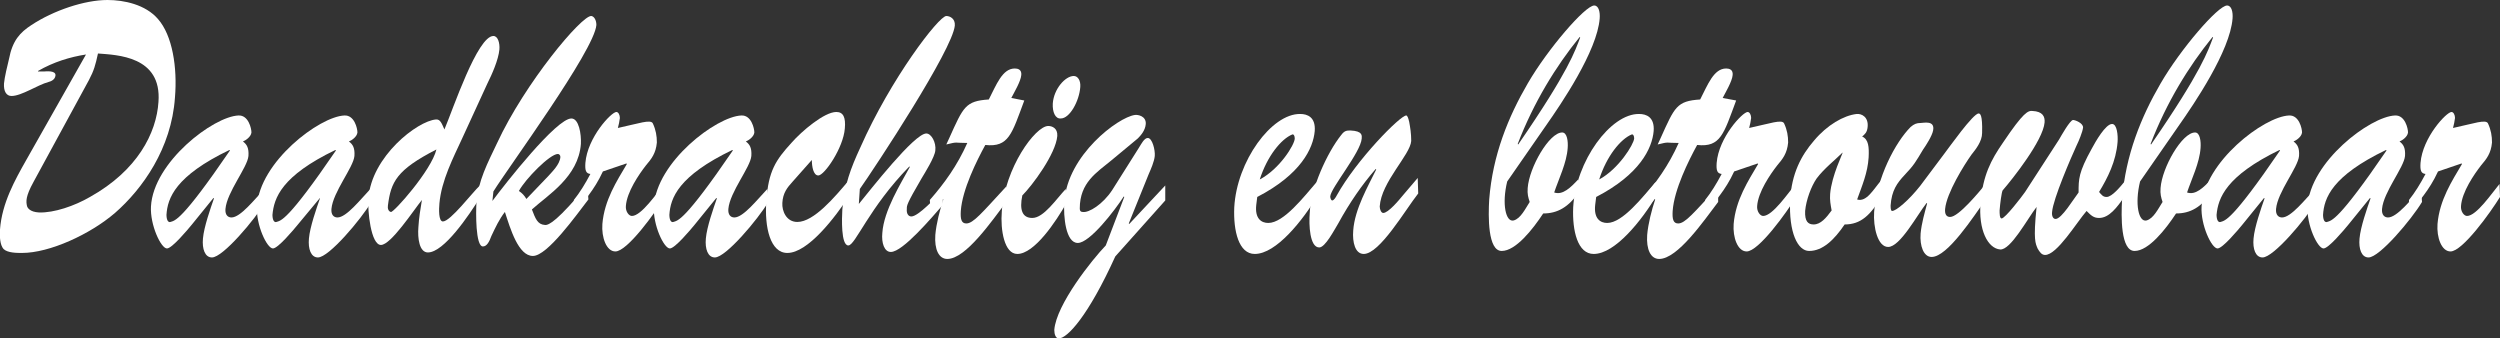
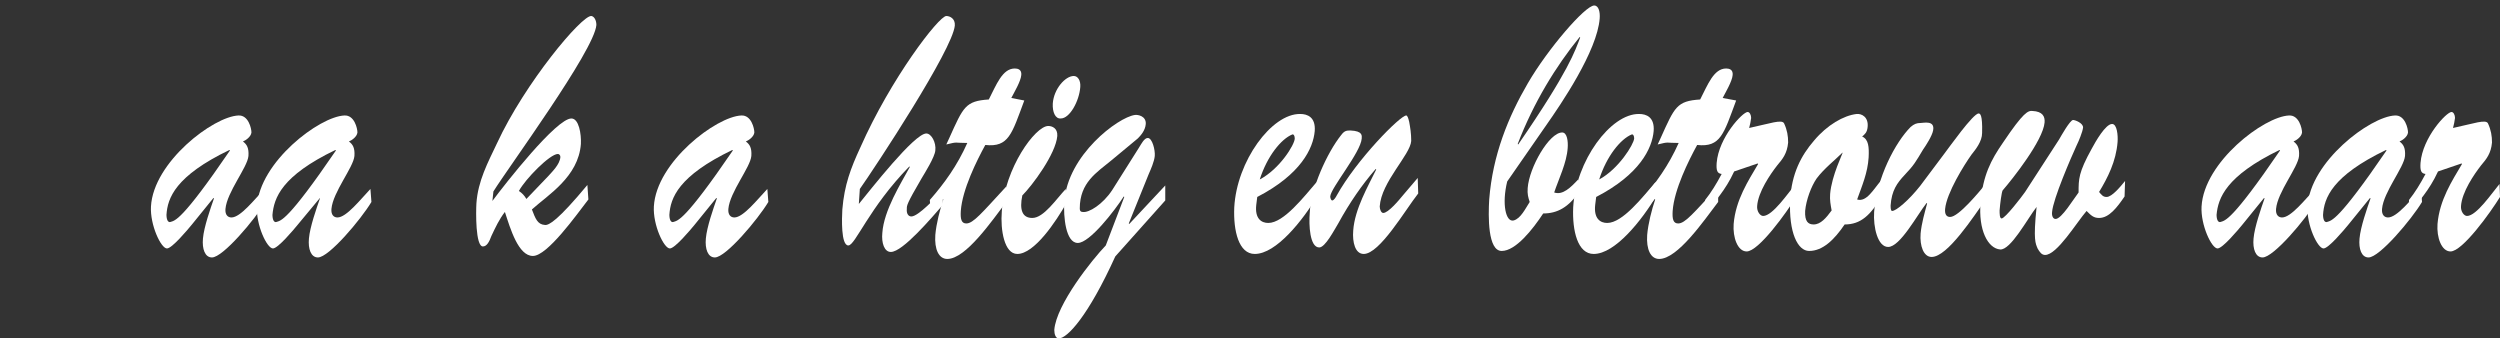
<svg xmlns="http://www.w3.org/2000/svg" version="1.1" id="Laag_1" x="0px" y="0px" viewBox="0 0 500.1 67.7" style="enable-background:new 0 0 500.1 67.7;" xml:space="preserve">
  <rect x="0" y="0" width="500.1" height="67.7" fill="#333333" stroke="none" />
  <style type="text/css">
	.st0{fill:#FFFFFF;}
</style>
  <g>
-     <path class="st0" d="M17.2,10.9c-3.2,0.5-6.5,1.5-9.6,3.3l0,0.1h1.2c0.2,0,2.4-0.3,2.3,0.8c-0.1,0.9-1,1.2-1.4,1.3   c-2.2,0.6-5.4,2.8-7.4,2.8c-1,0-1.6-0.9-1.5-2.5c0.1-1.2,0.7-3.7,1-4.9C2.5,8.1,4,6.5,6.3,5c4.4-2.9,10.6-5,15.2-5   c3.3,0,7.6,0.9,10.1,3.8c2.9,3.3,3.9,9.7,3.4,15.7c-0.7,10.2-6.5,18.3-12,23.1c-5,4.3-13.1,8-18.6,8c-1,0-2.9,0-3.7-0.8   C0,49-0.1,47.3,0,45.9c0.4-5.3,3-9.9,5.2-13.8L17.2,10.9z M6.7,36.4c-1.6,2.9-1.5,3.9-1.3,4.8c0.1,0.4,0.6,1.2,2.4,1.3   c3,0.1,7.1-1.3,10.2-3.1c9.5-5.3,13.3-12.8,13.7-19c0.7-9.2-8.3-9.4-12.1-9.7c-0.5,2.3-0.8,3.4-1.8,5.3L6.7,36.4z" />
    <path class="st0" d="M38.4,44.9c-0.9,1.1-4,4.8-5,4.8c-1.2,0-3.4-4.7-3.2-8.4c0.5-8.9,12.5-18,17.5-18.2c2-0.1,2.6,2.6,2.6,3.4   c-0.1,0.9-1.2,1.6-1.7,1.8c0.8,0.6,1.2,1.3,1.1,2.9c-0.2,2.3-4.3,7.2-4.6,10.6c-0.1,1.2,0.5,1.7,1.2,1.7c1.8,0,4.6-3.6,6.6-5.7   l0.2,2.6c-2.1,3.5-8.5,11.1-10.7,11.1c-1.4,0-2-1.7-1.8-3.8c0.2-2.3,1.5-6,2.2-8l-0.1-0.1L38.4,44.9z M33.3,43   c0,0.4,0.1,1.6,0.8,1.4c0.9-0.3,2.2-0.1,11.9-14.3L45.9,30C35.1,35.2,33.5,39.6,33.3,43z" />
    <path class="st0" d="M59.6,44.9c-0.9,1.1-4,4.8-5,4.8c-1.2,0-3.4-4.7-3.2-8.4c0.5-8.9,12.5-18,17.5-18.2c2-0.1,2.6,2.6,2.6,3.4   c-0.1,0.9-1.2,1.6-1.7,1.8c0.8,0.6,1.2,1.3,1.1,2.9c-0.2,2.3-4.3,7.2-4.6,10.6c-0.1,1.2,0.5,1.7,1.2,1.7c1.8,0,4.6-3.6,6.6-5.7   l0.2,2.6c-2.1,3.5-8.5,11.1-10.7,11.1c-1.4,0-2-1.7-1.8-3.8c0.2-2.3,1.5-6,2.2-8L64,39.6L59.6,44.9z M54.5,43   c0,0.4,0.1,1.6,0.8,1.4c0.9-0.3,2.2-0.1,11.9-14.3L67.1,30C56.3,35.2,54.8,39.6,54.5,43z" />
-     <path class="st0" d="M92.4,27.8c-1.7,3.7-4.1,8.3-4.5,12.9c-0.1,1.1-0.2,3.6,0.7,3.6c1.5,0,5.9-5.8,7.4-7.2l0.1,2.3   c-2.3,3.7-7.3,11.1-10.5,11.1c-1.7,0-2.1-2.8-1.9-5.1c0.1-1.8,0.4-3.6,0.7-5.4c-1.7,2.1-6.2,9-8.2,9c-2,0-2.7-6.8-2.5-9.3   c0.6-8.4,9.8-15.5,13.5-15.8c0.9-0.1,1.2,0.9,1.7,2c1.7-4,6.6-18.7,9.8-18.7c0.9,0,1.3,1.4,1.2,2.7c-0.2,2.1-1.5,5-2.4,6.8   L92.4,27.8z M77.6,41.1c-0.1,0.6,0.1,1.2,0.6,1.3c0.5,0.2,8.1-8.3,9.1-12.5C79.3,34,78.2,36.4,77.6,41.1z" />
    <path class="st0" d="M98.7,38.3l-0.2,1.9c2.6-3.5,12.8-16.5,15.8-16.5c1.5,0,2,3.1,1.9,5.1c-0.5,6.6-6.6,10.2-9.8,13.1   c0.7,1.8,1.1,3,2.6,3.1c0.8,0.1,2.6-0.9,8.5-8l0.2,2.9c-2.4,3.1-8.2,11.3-11.1,11.3c-2.9,0-4.5-5.4-5.6-8.8   c-1.1,1.4-1.9,3.1-2.7,4.8c-0.4,1.1-0.9,2.1-1.7,2.1c-1.5,0-1.4-6.9-1.3-8.6c0.3-4.5,2.3-8.2,4.1-12c5.6-12.1,17-25.7,18.9-25.5   c0.6,0.1,1,0.9,1,1.8C118.9,10.1,101.6,33.6,98.7,38.3z M109.7,35.2c0.7-0.8,2.3-2.3,2.4-3.8c0-0.4-0.3-0.6-0.5-0.6   c-1.6,0-6.5,5-7.8,7.4c0.6,0.4,1.1,0.9,1.5,1.6L109.7,35.2z" />
-     <path class="st0" d="M120.6,34.3c-1.8,3.9-3.8,5.8-5.9,8.8l0.1-3.1c1.2-1.5,2.3-3.3,3.3-5.2c-0.9-0.1-1.1-0.7-1-2.2   c0.4-5.1,5.2-10.2,6.2-10.2c0.4,0,0.7,0.6,0.7,1.2c-0.1,0.7-0.2,1.3-0.4,2c4.2-0.9,6.6-1.8,7-0.9c0.6,1.3,0.8,2.5,0.8,3.8   c-0.2,2.2-1.1,3.3-2.2,4.6c-1.4,1.8-3.8,5.3-4,8.1c-0.1,1.1,0.6,2,1.2,2c1.9,0,5-4.6,6.5-6.4l0.1,2.6c-1.9,3.1-7.5,10.9-9.9,10.9   c-1.8,0-2.8-2.8-2.6-5.5c0.4-4.8,2.9-8.6,4.9-12l-0.1-0.1L120.6,34.3z" />
    <path class="st0" d="M139,44.9c-0.9,1.1-4,4.8-5,4.8c-1.2,0-3.4-4.7-3.2-8.4c0.5-8.9,12.5-18,17.5-18.2c2-0.1,2.6,2.6,2.6,3.4   c-0.1,0.9-1.2,1.6-1.7,1.8c0.8,0.6,1.2,1.3,1.1,2.9c-0.2,2.3-4.3,7.2-4.6,10.6c-0.1,1.2,0.5,1.7,1.2,1.7c1.8,0,4.6-3.6,6.6-5.7   l0.2,2.6c-2.1,3.5-8.5,11.1-10.7,11.1c-1.4,0-2-1.7-1.8-3.8c0.2-2.3,1.5-6,2.2-8l-0.1-0.1L139,44.9z M133.9,43   c0,0.4,0.1,1.6,0.8,1.4c0.9-0.3,2.2-0.1,11.9-14.3l-0.1-0.1C135.7,35.2,134.1,39.6,133.9,43z" />
-     <path class="st0" d="M158.5,36.4c-1,1.1-1.9,2.2-2,4.2c-0.1,1.6,0.8,3.8,3,3.8c3.3,0,7.5-5,10.2-8.2l0.3,2.8   c-3,4.6-8.4,11.6-12.5,11.6c-3.4,0-4.6-5.1-4.2-10.4c0.4-6,1.9-8.2,5-11.6c2.1-2.4,6.6-6.2,9-6.2c1.4,0,1.9,1.1,1.7,3.3   c-0.3,3.9-4.1,9.4-5.3,9.4c-1,0-1.3-1.8-1.3-3.1L158.5,36.4z" />
    <path class="st0" d="M171.8,40.8c2.3-2.8,11.1-14.1,13.5-14.1c1,0,2,1.8,1.8,3.4c-0.1,1.3-2.1,4.5-2.7,5.5c-3.1,5.3-3,5.5-3,6.2   c-0.1,0.9,0.3,1.5,0.9,1.5c1.4,0,4.9-3.8,6.3-5.2l0,2.9c-2.2,2.5-8,9.4-10.4,9.4c-1.3,0-1.9-1.8-1.7-3.8c0.3-4.5,3.7-9.9,5.5-13.2   l-0.1-0.1c-8.1,8.3-10.8,15.8-12.2,15.8c-1.5,0-1.3-5.5-1.2-7.2c0.4-4.9,1.7-8.3,3.6-12.4c6.1-13.8,15.7-26.3,17.2-26.3   c0.7,0,1.8,0.5,1.7,1.9c-0.4,4.8-15.9,28.3-19,32.7L171.8,40.8z" />
    <path class="st0" d="M204.9,20.1c-2.5,6.7-3.1,9.4-7.8,8.9c-1.7,3.1-4.6,8.9-4.9,13.2c-0.1,1.6,0.1,2.5,1.1,2.5   c1.4,0,3.1-2.1,8-7.4l0,3.1c-2.9,3.8-8.1,11.4-11.8,11.4c-1.7,0-2.6-1.9-2.4-4.8c0.2-2.3,0.9-5,1.6-7.1l-0.1-0.1l-2.4,2.9L186,40   c2.9-3.3,5.5-6.9,7.5-11.4c-2.7,0-1.8-0.3-4.2,0.3l0.6-1.3c2.8-6.2,3.2-7.4,7.9-7.7c1.5-2.9,2.7-6.2,5.2-6.2c0.6,0,1.4,0.2,1.3,1.3   c-0.1,1.3-1.5,3.6-2,4.6L204.9,20.1z" />
    <path class="st0" d="M213.4,40.5c-2.2,3.9-6.5,10.3-9.9,10.3c-2.6,0-3.4-4.8-3.1-8.5c0.6-8.7,6.7-17.1,9.3-17.1   c0.7,0,1.9,0.4,1.8,2c-0.3,3.6-5,9.9-7,11.9c-0.6,2.9,0,4.5,2,4.5c2.3,0,4.8-3.8,6.7-5.8L213.4,40.5z M210.6,20.7   c0.2-2.9,2.5-5.5,4.2-5.5c0.8,0,1.4,0.9,1.3,2.2c-0.2,2.8-2.1,6.3-3.9,6.3C211.1,23.8,210.5,22.4,210.6,20.7z" />
    <path class="st0" d="M224.9,39.4l-0.1-0.1c-1.8,2.8-6.8,9.3-9.2,9.3c-2.4,0-2.9-5.2-2.7-8.3c0.7-9.3,10.7-16.8,14.1-17.3   c0.6-0.1,2.3,0.2,2.2,1.8c-0.1,1.3-1,2.3-1.6,2.9l-5.3,4.4c-2.9,2.4-6.3,4.4-6.3,9.6c0,0.6,0.3,0.7,0.6,0.7c1.2,0.2,4-1.5,5.9-4.4   l5.3-8.4c0.5-0.8,1.1-2,1.8-2c0.9,0,1.5,2.4,1.4,3.6c-0.1,1.1-0.8,2.7-1.2,3.6l-4,9.9l0.1,0.1l7.2-7.7l0,3l-10,11.2   c-5.4,11.9-9.6,16.4-11.3,16.4c-0.6,0-0.9-0.8-0.9-1.7c0.4-5.1,7.6-14.1,10.3-16.9L224.9,39.4z" />
    <path class="st0" d="M263.6,39.1c-3,5-8.3,11.7-12.6,11.7c-3.2,0-4.3-4.6-4.1-9.3c0.5-9.3,7.5-18.8,13.2-18.7   c1.4,0,3.1,0.6,2.9,3.4c-0.3,3.5-2.8,8.7-11.5,13.2l-0.2,1.6c-0.3,2.7,1,3.6,2.4,3.6c3.1,0,7.1-5.2,9.7-8.2L263.6,39.1z M259,27.7   c0-0.5-0.2-0.9-0.5-0.8c-2.2,0.9-5,4.3-6.5,9C256,33.8,259,28.9,259,27.7z" />
    <path class="st0" d="M283.6,35.6l0.1,3.1c-2.6,3.3-7.7,12.1-10.9,12.1c-1.7,0-2.3-2.3-2.1-4.7c0.3-4.3,3-8.9,4.6-12.2l-0.1-0.1   c-2.7,3.1-5.2,6.7-7.5,10.9c-0.8,1.3-2.6,4.8-3.8,4.8c-1.9,0-2.1-4.5-1.9-6.9c0.2-4.9,3.5-12.1,6.3-15.6c0.6-0.8,1-0.9,1.8-0.9   c2.6,0.1,2.3,1.1,2.3,1.6c-0.2,2.8-6.2,9.9-6.3,11.6c0,0.4,0.2,0.8,0.4,0.8c0.3,0,0.7-0.6,0.9-1c4-7.2,12.7-16,13.9-16   c0.2,0,0.4,0.4,0.6,1.3c0.2,1.1,0.4,2.3,0.4,3.8c-0.2,2.8-6,8.2-6.3,13.1c0,0.6,0.3,1.3,0.7,1.3c1,0,3.1-2.5,4-3.6L283.6,35.6z" />
    <path class="st0" d="M301.5,36.3c-1.1,4.5-0.3,8.2,1.3,7.8c1.4-0.4,2.3-2.3,3.2-3.7c-0.3-0.9-0.5-1.6-0.4-2.8   c0.3-4.1,4.3-11.1,6.9-11.1c1,0,1.2,1.8,1.1,3.1c-0.2,3-1.8,6.2-2.7,8.9c1.7,0.6,3.3-1,4.8-2.6l0.3,2.3c-2.2,3.3-4.5,4.5-7.3,4.5   c-2.1,3.2-5.5,7.5-8.3,7.5c-2.8,0-2.7-6.9-2.5-10.3c0.7-8.9,3.8-16.5,7.7-23.2c4-6.9,11.5-15.6,13.3-15.6c0.9,0,1.2,1.3,1.1,2.6   c-0.5,6.5-7.7,17.1-10.8,21.5L301.5,36.3z M303.6,28.8l0.1,0.1c10.2-14.8,11.4-18.8,12.4-21.4L316,7.4   C311.2,13.3,306.8,20.5,303.6,28.8z" />
    <path class="st0" d="M331.4,39.1c-3,5-8.3,11.7-12.6,11.7c-3.2,0-4.3-4.6-4.1-9.3c0.5-9.3,7.5-18.8,13.2-18.7   c1.4,0,3.1,0.6,2.9,3.4c-0.3,3.5-2.8,8.7-11.5,13.2l-0.2,1.6c-0.3,2.7,1,3.6,2.4,3.6c3.1,0,7.1-5.2,9.7-8.2L331.4,39.1z    M326.9,27.7c0-0.5-0.2-0.9-0.5-0.8c-2.2,0.9-5,4.3-6.5,9C323.8,33.8,326.8,28.9,326.9,27.7z" />
    <path class="st0" d="M347.3,20.1c-2.5,6.7-3.1,9.4-7.8,8.9c-1.7,3.1-4.6,8.9-4.9,13.2c-0.1,1.6,0.1,2.5,1.1,2.5   c1.4,0,3.1-2.1,8-7.4l0,3.1c-2.9,3.8-8.1,11.4-11.8,11.4c-1.7,0-2.6-1.9-2.4-4.8c0.2-2.3,0.9-5,1.6-7.1l-0.1-0.1l-2.4,2.9l-0.3-2.7   c2.9-3.3,5.5-6.9,7.5-11.4c-2.7,0-1.8-0.3-4.2,0.3l0.6-1.3c2.8-6.2,3.2-7.4,7.9-7.7c1.5-2.9,2.7-6.2,5.2-6.2c0.6,0,1.4,0.2,1.3,1.3   c-0.1,1.3-1.5,3.6-2,4.6L347.3,20.1z" />
    <path class="st0" d="M346.9,34.3c-1.8,3.9-3.8,5.8-5.9,8.8l0.1-3.1c1.2-1.5,2.3-3.3,3.3-5.2c-0.9-0.1-1.1-0.7-1-2.2   c0.4-5.1,5.2-10.2,6.2-10.2c0.4,0,0.7,0.6,0.7,1.2c-0.1,0.7-0.2,1.3-0.4,2c4.2-0.9,6.6-1.8,7-0.9c0.6,1.3,0.8,2.5,0.8,3.8   c-0.2,2.2-1.1,3.3-2.2,4.6c-1.4,1.8-3.8,5.3-4,8.1c-0.1,1.1,0.6,2,1.2,2c1.9,0,5-4.6,6.5-6.4l0.1,2.6c-1.9,3.1-7.5,10.9-9.9,10.9   c-1.8,0-2.8-2.8-2.6-5.5c0.4-4.8,2.9-8.6,4.9-12l-0.1-0.1L346.9,34.3z" />
    <path class="st0" d="M376.5,39.1c-2.3,4-4.3,5.8-7.5,5.8c-2.1,3.1-4.4,5.3-7.1,5.3c-2.3,0-4.1-3.7-3.8-10.2   c0.3-5.3,2.2-8.9,4.8-11.9c2.6-3.1,5.9-5,8.5-5.3c1-0.1,2.4,0.6,2.2,2.6c-0.1,1.1-0.6,1.5-1.1,1.9c1.3,0.6,1.4,2.1,1.3,4.2   c-0.2,3.1-1.3,5.6-2.3,8.4c1.9,0.6,3.3-2.1,4.8-3.8L376.5,39.1z M363.4,35.7c-1.1,1.6-2.1,4.3-2.3,6.5c-0.1,2.1,0.6,2.7,1.7,2.7   c1.4,0,2.5-1.3,3.6-2.8c-0.2-1.1-0.4-2.1-0.3-3.3c0.3-3.7,2.6-8.2,2.5-8.3C367.1,32,364.9,33.7,363.4,35.7z" />
    <path class="st0" d="M388.9,30.8c1-1.3,5.8-8.1,6.9-8.1c0.3,0,0.8,0.2,0.7,3.9c0,1.7-1.3,3.3-2.1,4.3c-1.5,2.1-5,7.7-5.3,10.9   c-0.1,1.1,0.3,1.6,1,1.6c1.7,0,5.8-5,7.2-6.7l0,3.1c-2.5,3.5-7.7,11.6-10.9,11.6c-1.6,0-2.4-2.2-2.2-4.7c0.2-2.1,0.8-4.1,1.3-6   l-0.1-0.1c-1.9,2.4-5.3,8.8-7.7,8.8c-2.1,0-3-4-2.8-7c0.5-6.9,4.3-14,7.3-17c0.7-0.6,1.2-0.8,2-0.8c0.6,0,2.9-0.6,2.5,1.5   c-0.2,1.1-1.5,3.1-2,3.8c-1.5,2.5-1.8,3.1-3.7,5.1c-1.5,1.6-2.6,3.1-2.8,6.1c0,0.4,0,1.1,0.3,1.1c0.8,0,3.3-2.1,5.6-5L388.9,30.8z" />
    <path class="st0" d="M411.9,27.9c0.4-0.7,2.2-3.9,2.8-3.9c0.4,0,2,0.6,2,1.5c-0.1,0.9-0.9,2.8-1.3,3.6c-1.1,2.4-4.7,10.7-4.9,13.3   c-0.1,0.8,0.2,1.4,0.7,1.4c1.2,0,3.6-4,4.6-5.3c0-2.7,0-4,2.6-8.7c0.8-1.5,2.8-5,4.1-5c1,0,1.2,2.3,1.1,3.6c-0.3,3.9-2,7.2-3.7,10   c0.5,0.6,0.8,1,1.5,1c1.1,0,2.8-2.1,3.7-3.2l-0.1,3.1c-1.5,2.2-3.1,4.3-5.1,4.3c-1.1,0-1.6-0.5-2.5-1.4c-2,2.3-5.9,8.8-8.3,8.8   c-0.7,0-1.1-0.6-1.5-1.3c-0.4-1-0.9-1.6-0.2-8.3c-1.8,2.3-5.2,8.7-7.3,8.5c-2.4-0.2-4.4-3.8-3.9-9.5c0.5-5.3,2-8.3,4.5-11.9   c4.1-6.1,5-6.4,5.9-6.3c2,0.1,2.5,1.1,2.4,2.3c-0.3,3.6-6.4,11.3-8.4,13.6c-0.2,0.4-0.5,2.6-0.6,4c0,0.6,0,1.6,0.4,1.6   c0.7,0,4-4.3,4.7-5.3L411.9,27.9z" />
-     <path class="st0" d="M428.1,36.3c-1.1,4.5-0.3,8.2,1.3,7.8c1.4-0.4,2.3-2.3,3.2-3.7c-0.3-0.9-0.5-1.6-0.4-2.8   c0.3-4.1,4.3-11.1,6.9-11.1c1,0,1.2,1.8,1.1,3.1c-0.2,3-1.8,6.2-2.7,8.9c1.7,0.6,3.3-1,4.8-2.6l0.3,2.3c-2.2,3.3-4.5,4.5-7.3,4.5   c-2.1,3.2-5.5,7.5-8.3,7.5c-2.8,0-2.7-6.9-2.5-10.3c0.7-8.9,3.8-16.5,7.7-23.2c4-6.9,11.5-15.6,13.3-15.6c0.9,0,1.2,1.3,1.1,2.6   c-0.5,6.5-7.7,17.1-10.8,21.5L428.1,36.3z M430.2,28.8l0.1,0.1c10.2-14.8,11.4-18.8,12.4-21.4l-0.1-0.1   C437.8,13.3,433.4,20.5,430.2,28.8z" />
    <path class="st0" d="M448.6,44.9c-0.9,1.1-4,4.8-5,4.8c-1.2,0-3.4-4.7-3.2-8.4c0.5-8.9,12.5-18,17.5-18.2c2-0.1,2.6,2.6,2.6,3.4   c-0.1,0.9-1.2,1.6-1.7,1.8c0.8,0.6,1.2,1.3,1.1,2.9c-0.2,2.3-4.3,7.2-4.6,10.6c-0.1,1.2,0.5,1.7,1.2,1.7c1.8,0,4.6-3.6,6.6-5.7   l0.2,2.6c-2.1,3.5-8.5,11.1-10.7,11.1c-1.4,0-2-1.7-1.8-3.8c0.2-2.3,1.5-6,2.2-8l-0.1-0.1L448.6,44.9z M443.4,43   c0,0.4,0.1,1.6,0.8,1.4c0.9-0.3,2.2-0.1,11.9-14.3L456,30C445.3,35.2,443.7,39.6,443.4,43z" />
    <path class="st0" d="M469.8,44.9c-0.9,1.1-4,4.8-5,4.8c-1.2,0-3.4-4.7-3.2-8.4c0.5-8.9,12.5-18,17.5-18.2c2-0.1,2.6,2.6,2.6,3.4   c-0.1,0.9-1.2,1.6-1.7,1.8c0.8,0.6,1.2,1.3,1.1,2.9c-0.2,2.3-4.3,7.2-4.6,10.6c-0.1,1.2,0.5,1.7,1.2,1.7c1.8,0,4.6-3.6,6.6-5.7   l0.2,2.6c-2.1,3.5-8.5,11.1-10.7,11.1c-1.4,0-2-1.7-1.8-3.8c0.2-2.3,1.5-6,2.2-8l-0.1-0.1L469.8,44.9z M464.7,43   c0,0.4,0.1,1.6,0.8,1.4c0.9-0.3,2.2-0.1,11.9-14.3l-0.1-0.1C466.5,35.2,464.9,39.6,464.7,43z" />
    <path class="st0" d="M487.7,34.3c-1.8,3.9-3.8,5.8-5.9,8.8l0.1-3.1c1.2-1.5,2.3-3.3,3.3-5.2c-0.9-0.1-1.1-0.7-1-2.2   c0.4-5.1,5.2-10.2,6.2-10.2c0.4,0,0.7,0.6,0.7,1.2c-0.1,0.7-0.2,1.3-0.4,2c4.2-0.9,6.6-1.8,7-0.9c0.6,1.3,0.8,2.5,0.8,3.8   c-0.2,2.2-1.1,3.3-2.2,4.6c-1.4,1.8-3.8,5.3-4,8.1c-0.1,1.1,0.6,2,1.2,2c1.9,0,5-4.6,6.5-6.4l0.1,2.6c-1.9,3.1-7.5,10.9-9.9,10.9   c-1.8,0-2.8-2.8-2.6-5.5c0.4-4.8,2.9-8.6,4.9-12l-0.1-0.1L487.7,34.3z" />
  </g>
</svg>